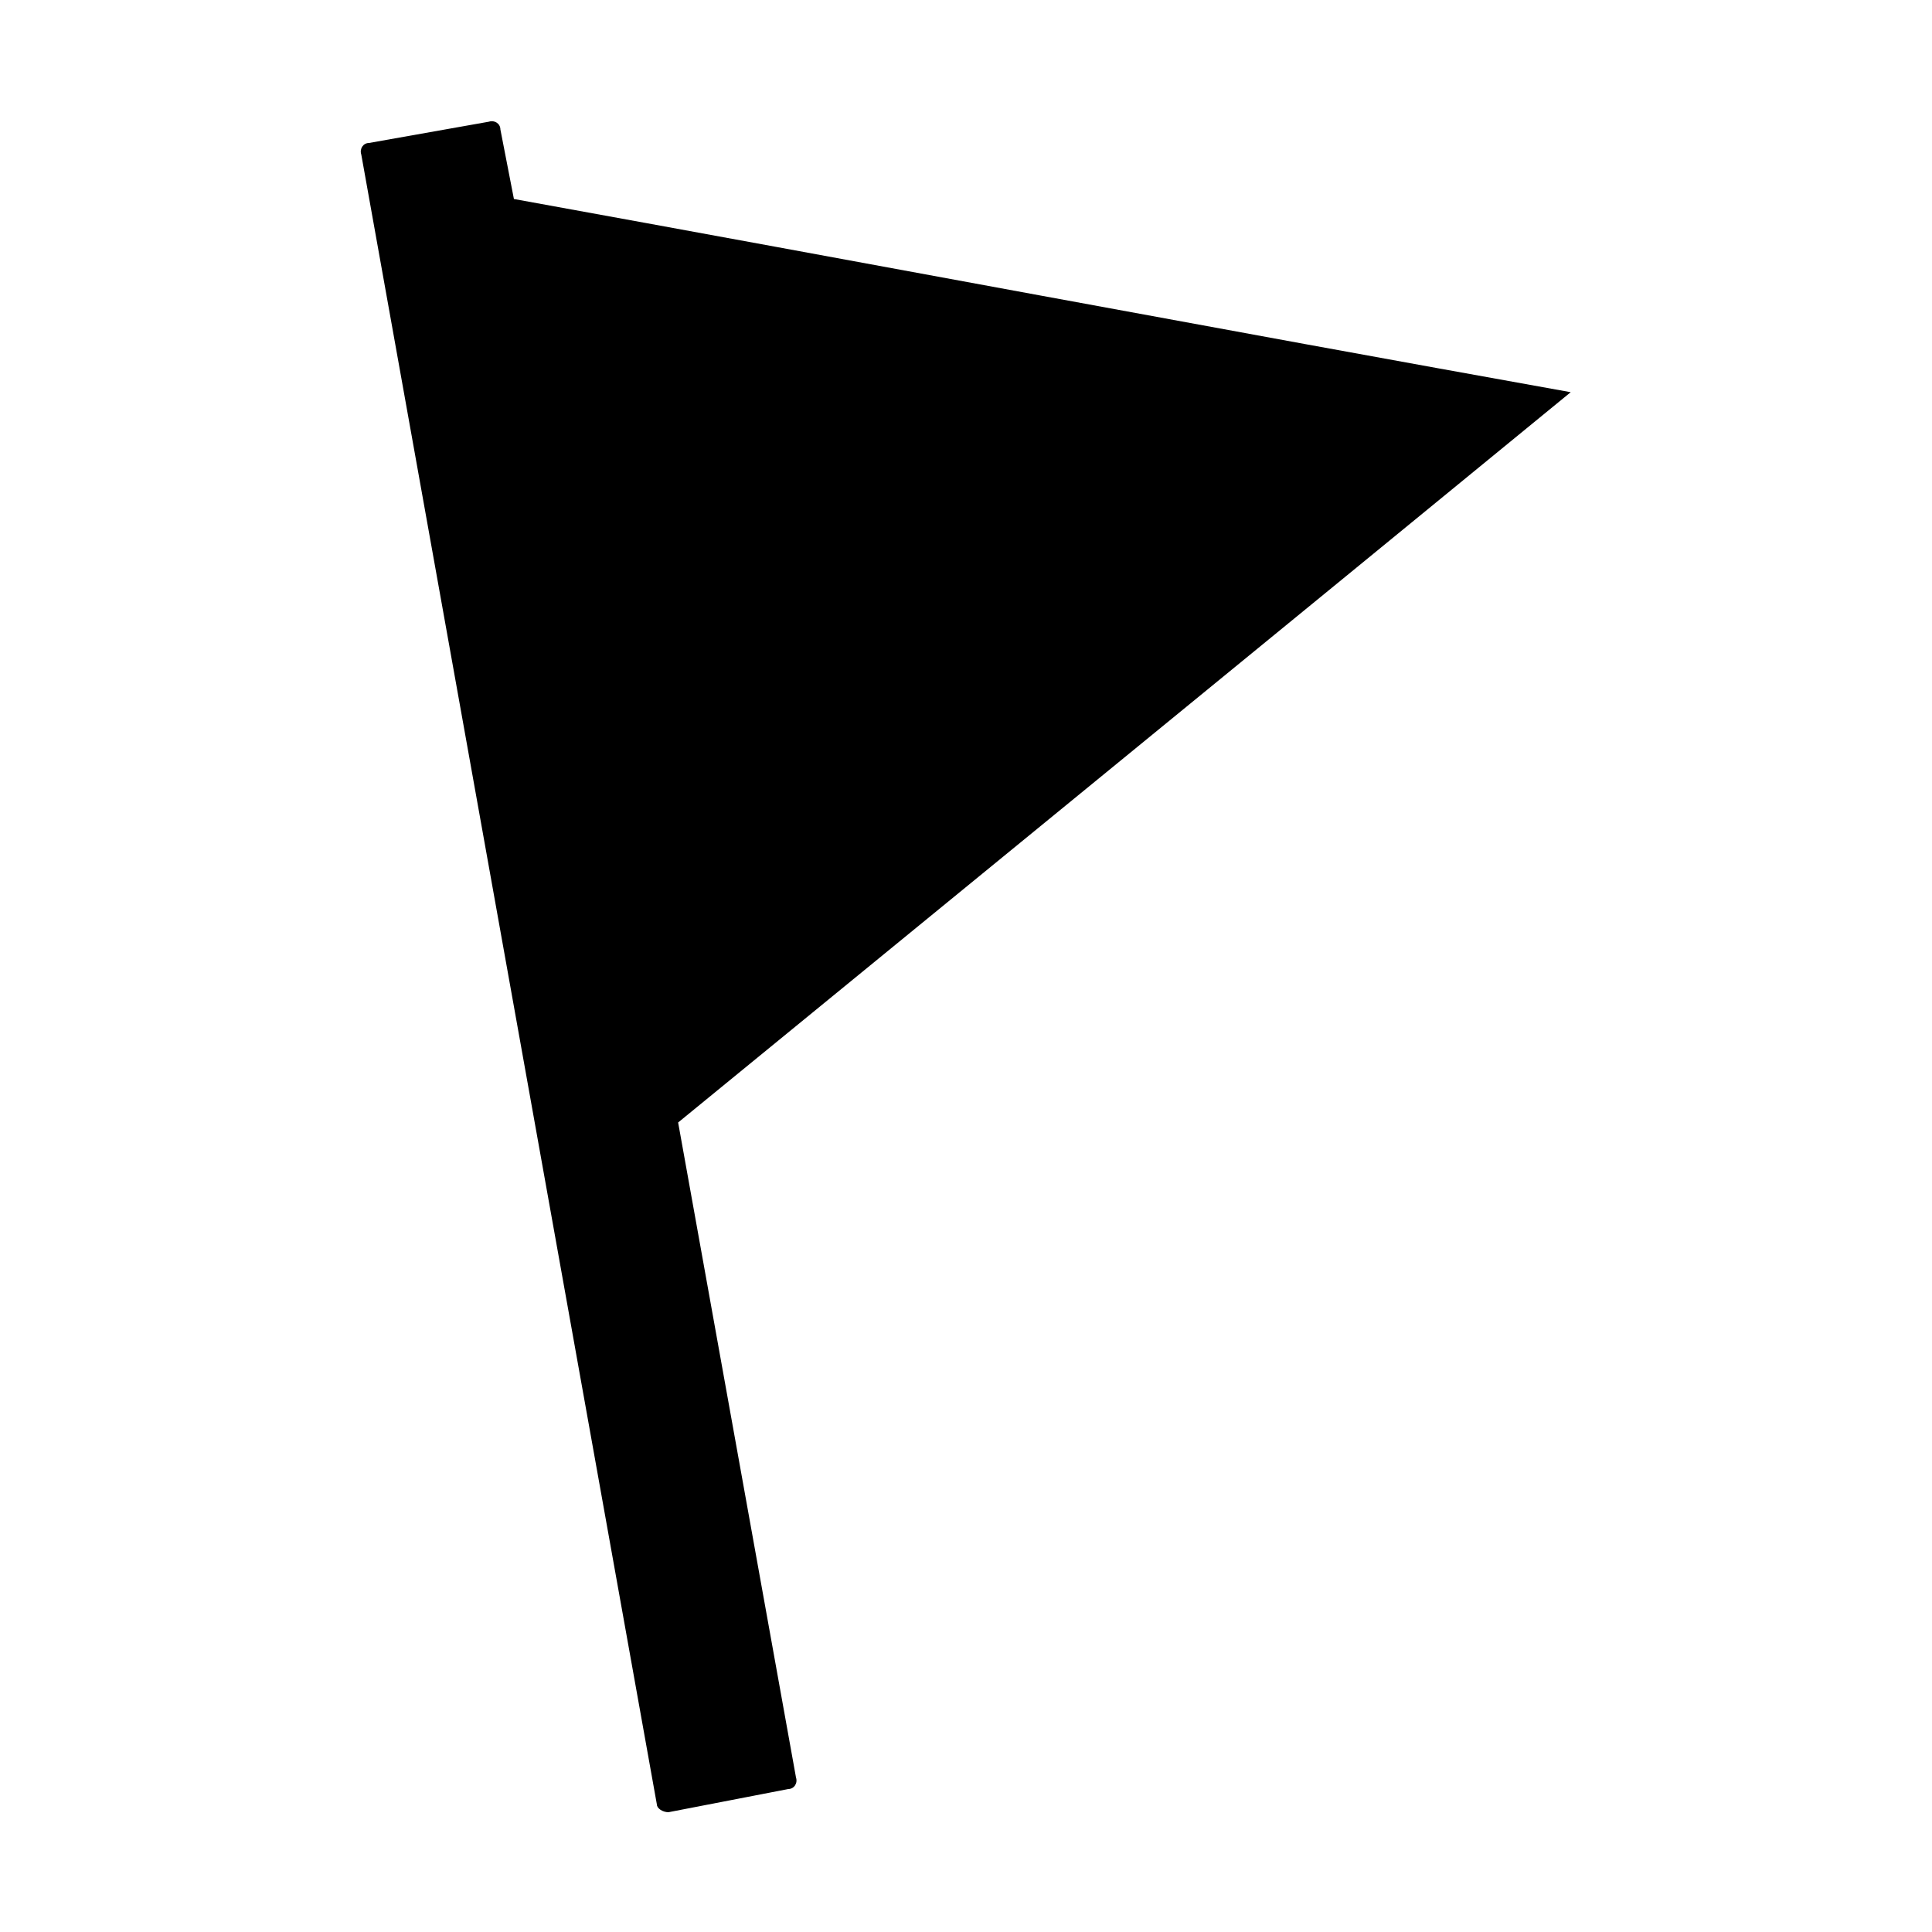
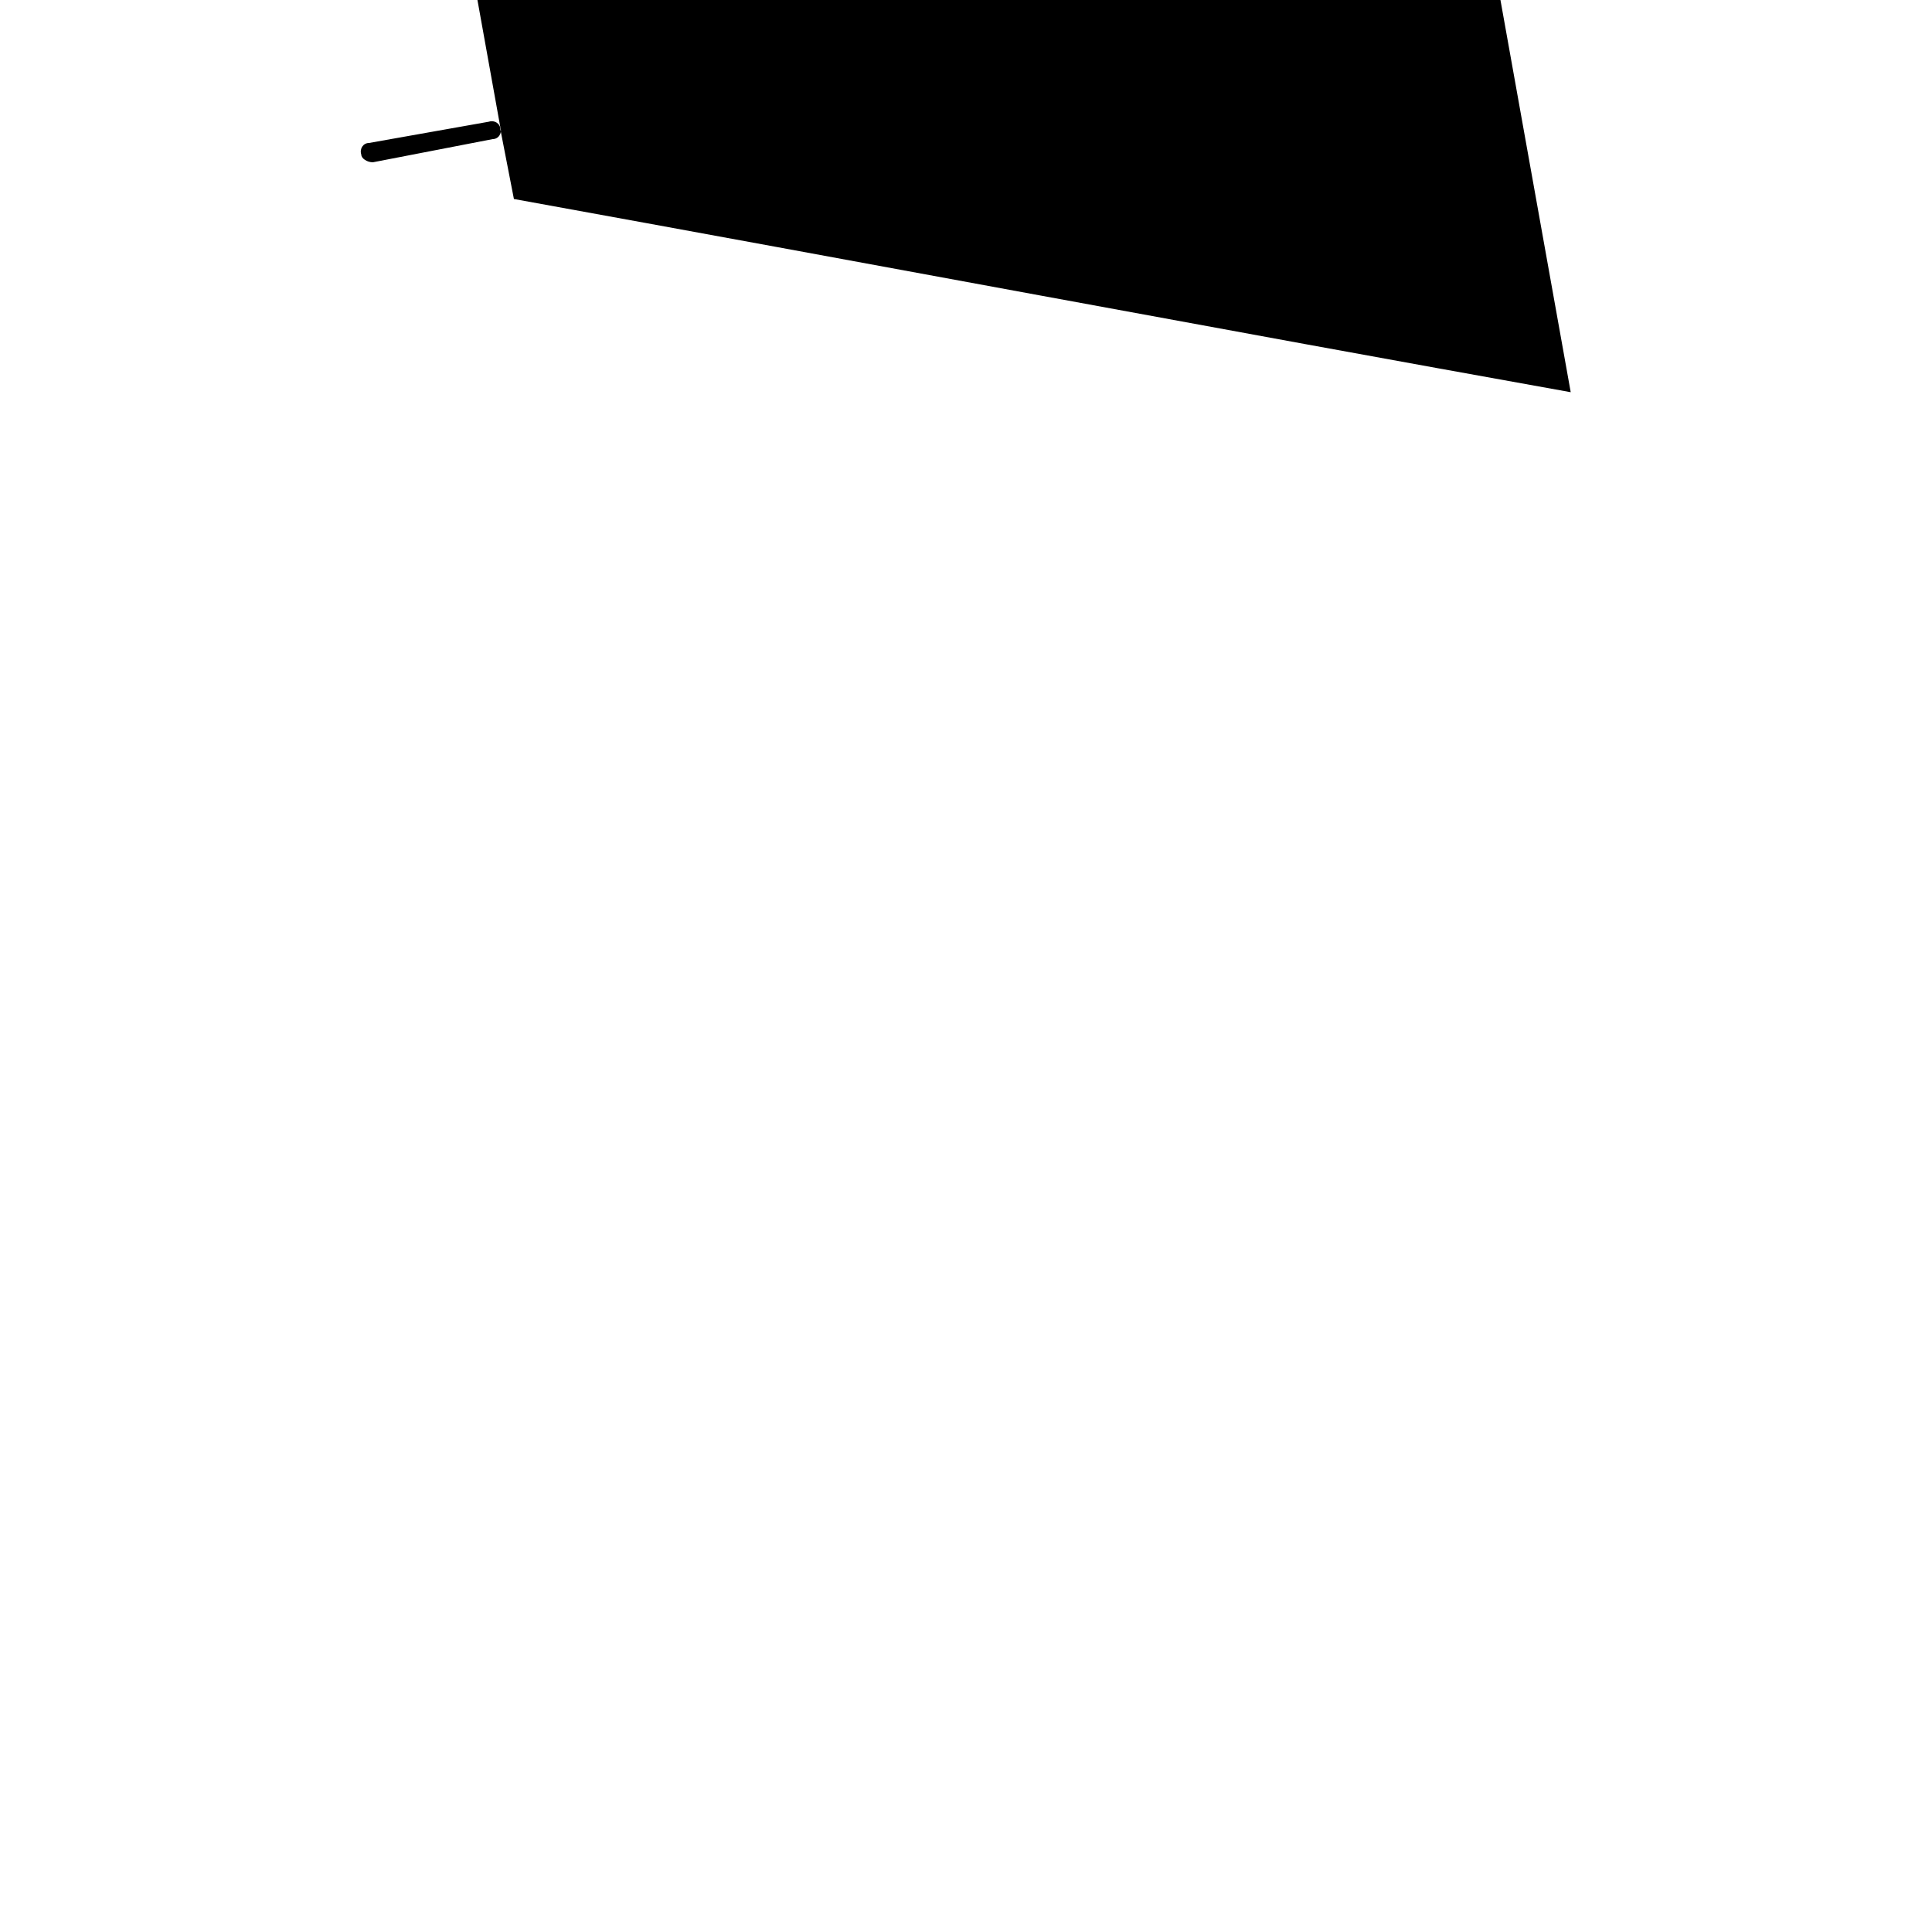
<svg xmlns="http://www.w3.org/2000/svg" width="64" height="64" viewBox="0 0 1000 1000">
-   <path d="M813 203c-184-33-365-67-547-100l-7-36c0-3-3-5-6-4l-62 11c-3 0-5 3-4 6l153 854c0 2 3 4 6 4l62-12c3 0 5-3 4-6l-61-339c154-126 307-251 462-378z" />
+   <path d="M813 203c-184-33-365-67-547-100l-7-36c0-3-3-5-6-4l-62 11c-3 0-5 3-4 6c0 2 3 4 6 4l62-12c3 0 5-3 4-6l-61-339c154-126 307-251 462-378z" />
</svg>